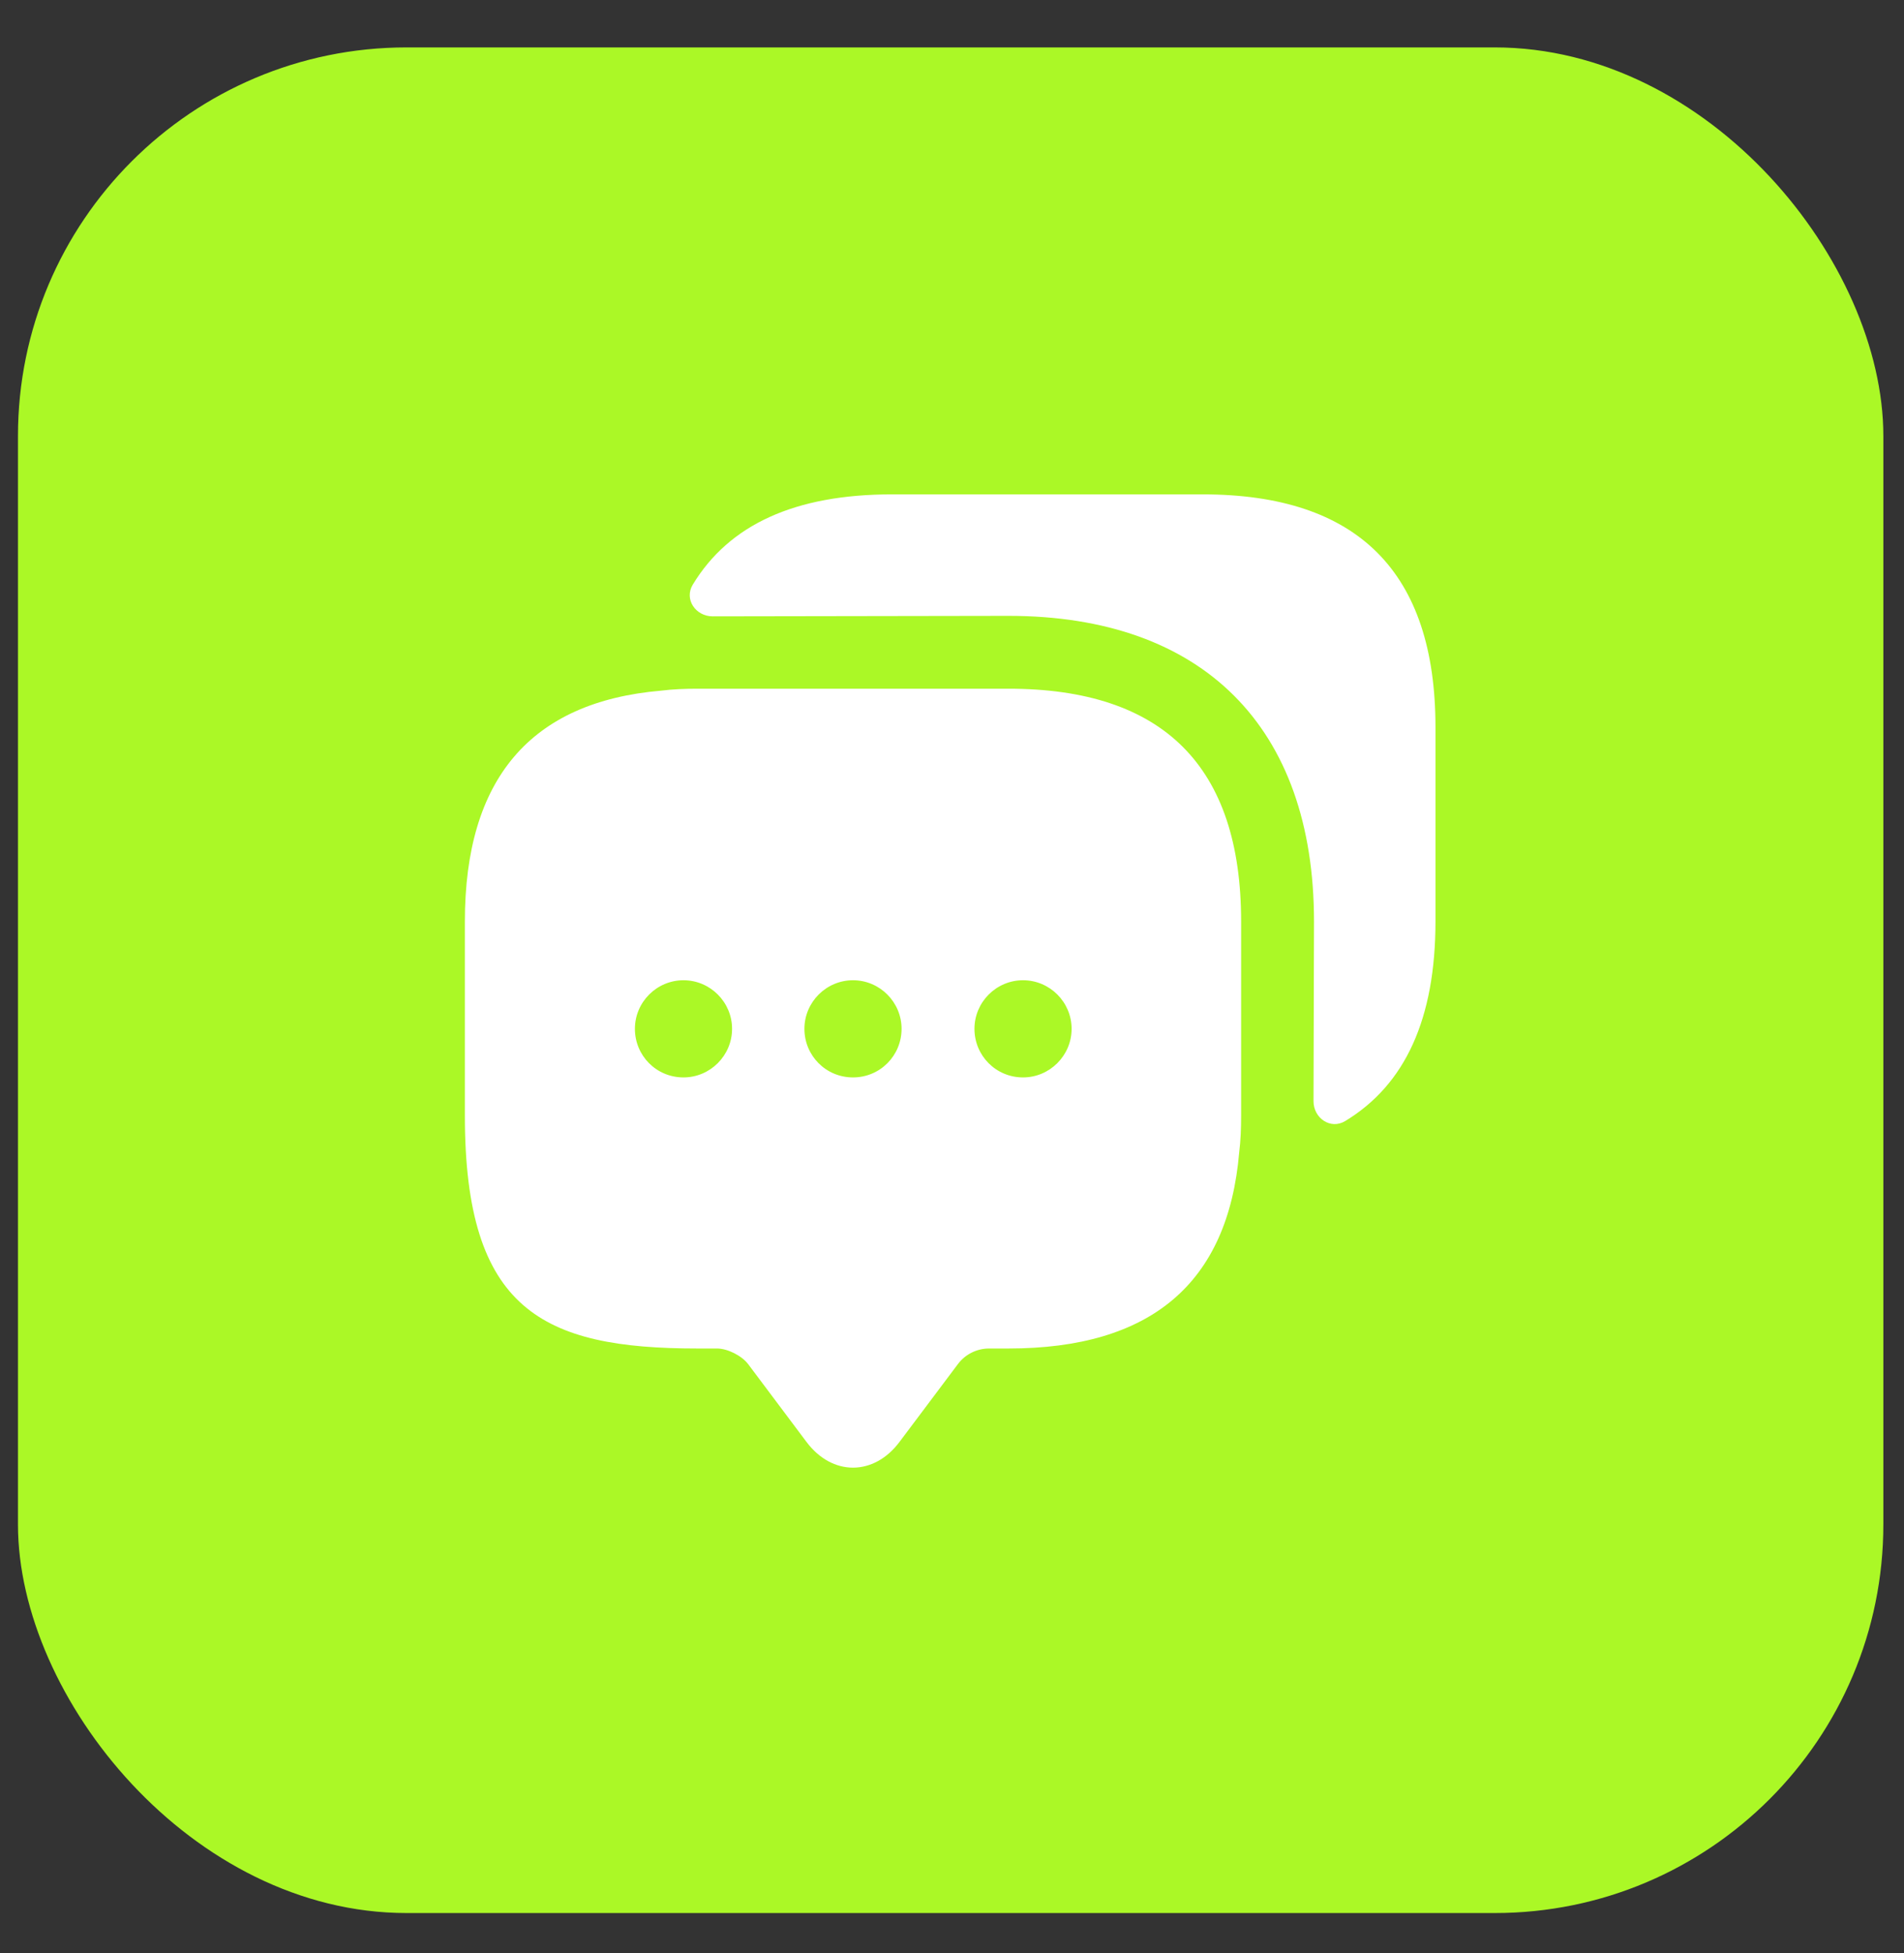
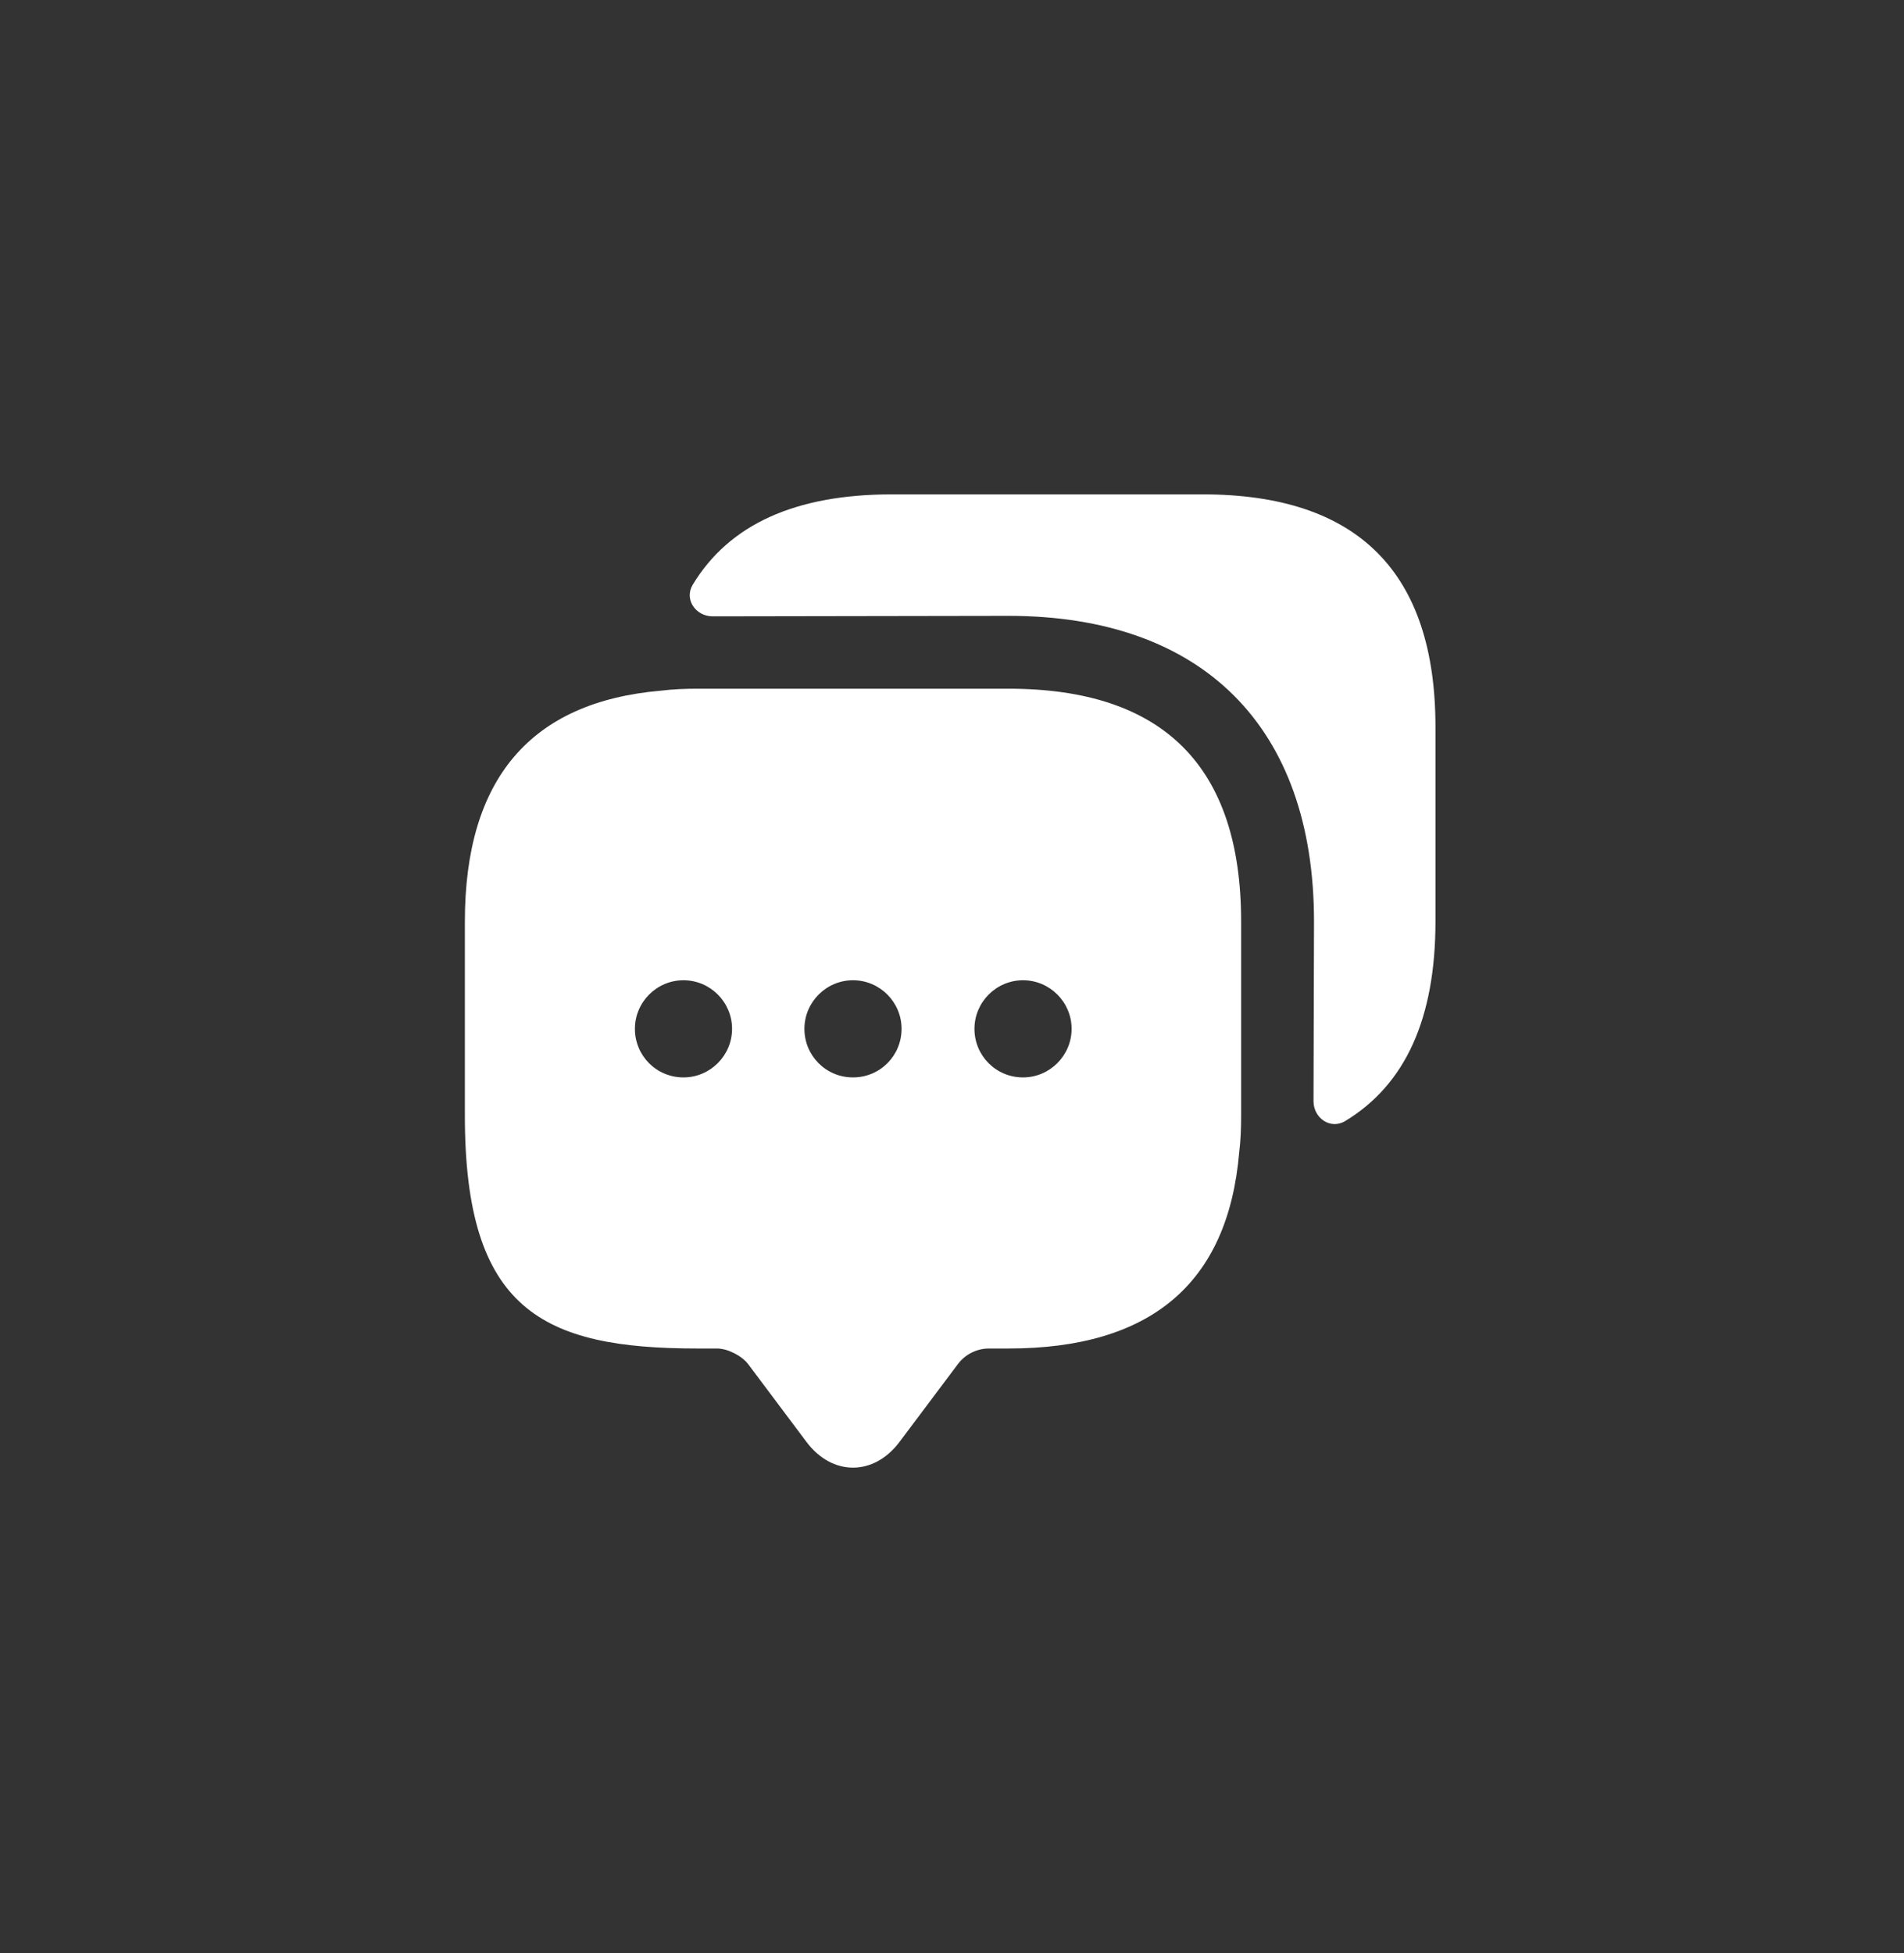
<svg xmlns="http://www.w3.org/2000/svg" width="39" height="40" viewBox="0 0 39 40" fill="none">
  <rect x="0" y="0" width="39" height="40" fill="#333333" stroke="none" />
-   <rect x="0.368" y="0.971" width="38.209" height="38.209" rx="7.96" fill="#ABF826" />
  <path d="M20.656 14.105H14.288C14.029 14.105 13.781 14.115 13.542 14.145C10.865 14.374 9.522 15.956 9.522 18.872V22.852C9.522 26.832 11.114 27.618 14.288 27.618H14.686C14.905 27.618 15.194 27.767 15.323 27.936L16.517 29.528C17.044 30.235 17.9 30.235 18.427 29.528L19.622 27.936C19.771 27.737 20.009 27.618 20.258 27.618H20.656C23.572 27.618 25.154 26.285 25.383 23.598C25.413 23.359 25.422 23.11 25.422 22.852V18.872C25.422 15.697 23.83 14.105 20.656 14.105ZM14 22.066C13.442 22.066 13.005 21.618 13.005 21.071C13.005 20.523 13.452 20.076 14 20.076C14.547 20.076 14.995 20.523 14.995 21.071C14.995 21.618 14.547 22.066 14 22.066ZM17.472 22.066C16.915 22.066 16.477 21.618 16.477 21.071C16.477 20.523 16.925 20.076 17.472 20.076C18.02 20.076 18.467 20.523 18.467 21.071C18.467 21.618 18.029 22.066 17.472 22.066ZM20.955 22.066C20.398 22.066 19.96 21.618 19.96 21.071C19.96 20.523 20.407 20.076 20.955 20.076C21.502 20.076 21.95 20.523 21.95 21.071C21.95 21.618 21.502 22.066 20.955 22.066Z" fill="white" />
  <path d="M29.403 14.891V18.871C29.403 20.861 28.786 22.215 27.552 22.961C27.254 23.14 26.905 22.901 26.905 22.553L26.915 18.871C26.915 14.891 24.637 12.613 20.657 12.613L14.597 12.623C14.249 12.623 14.01 12.274 14.189 11.976C14.935 10.742 16.288 10.125 18.269 10.125H24.637C27.811 10.125 29.403 11.717 29.403 14.891Z" fill="white" />
</svg>